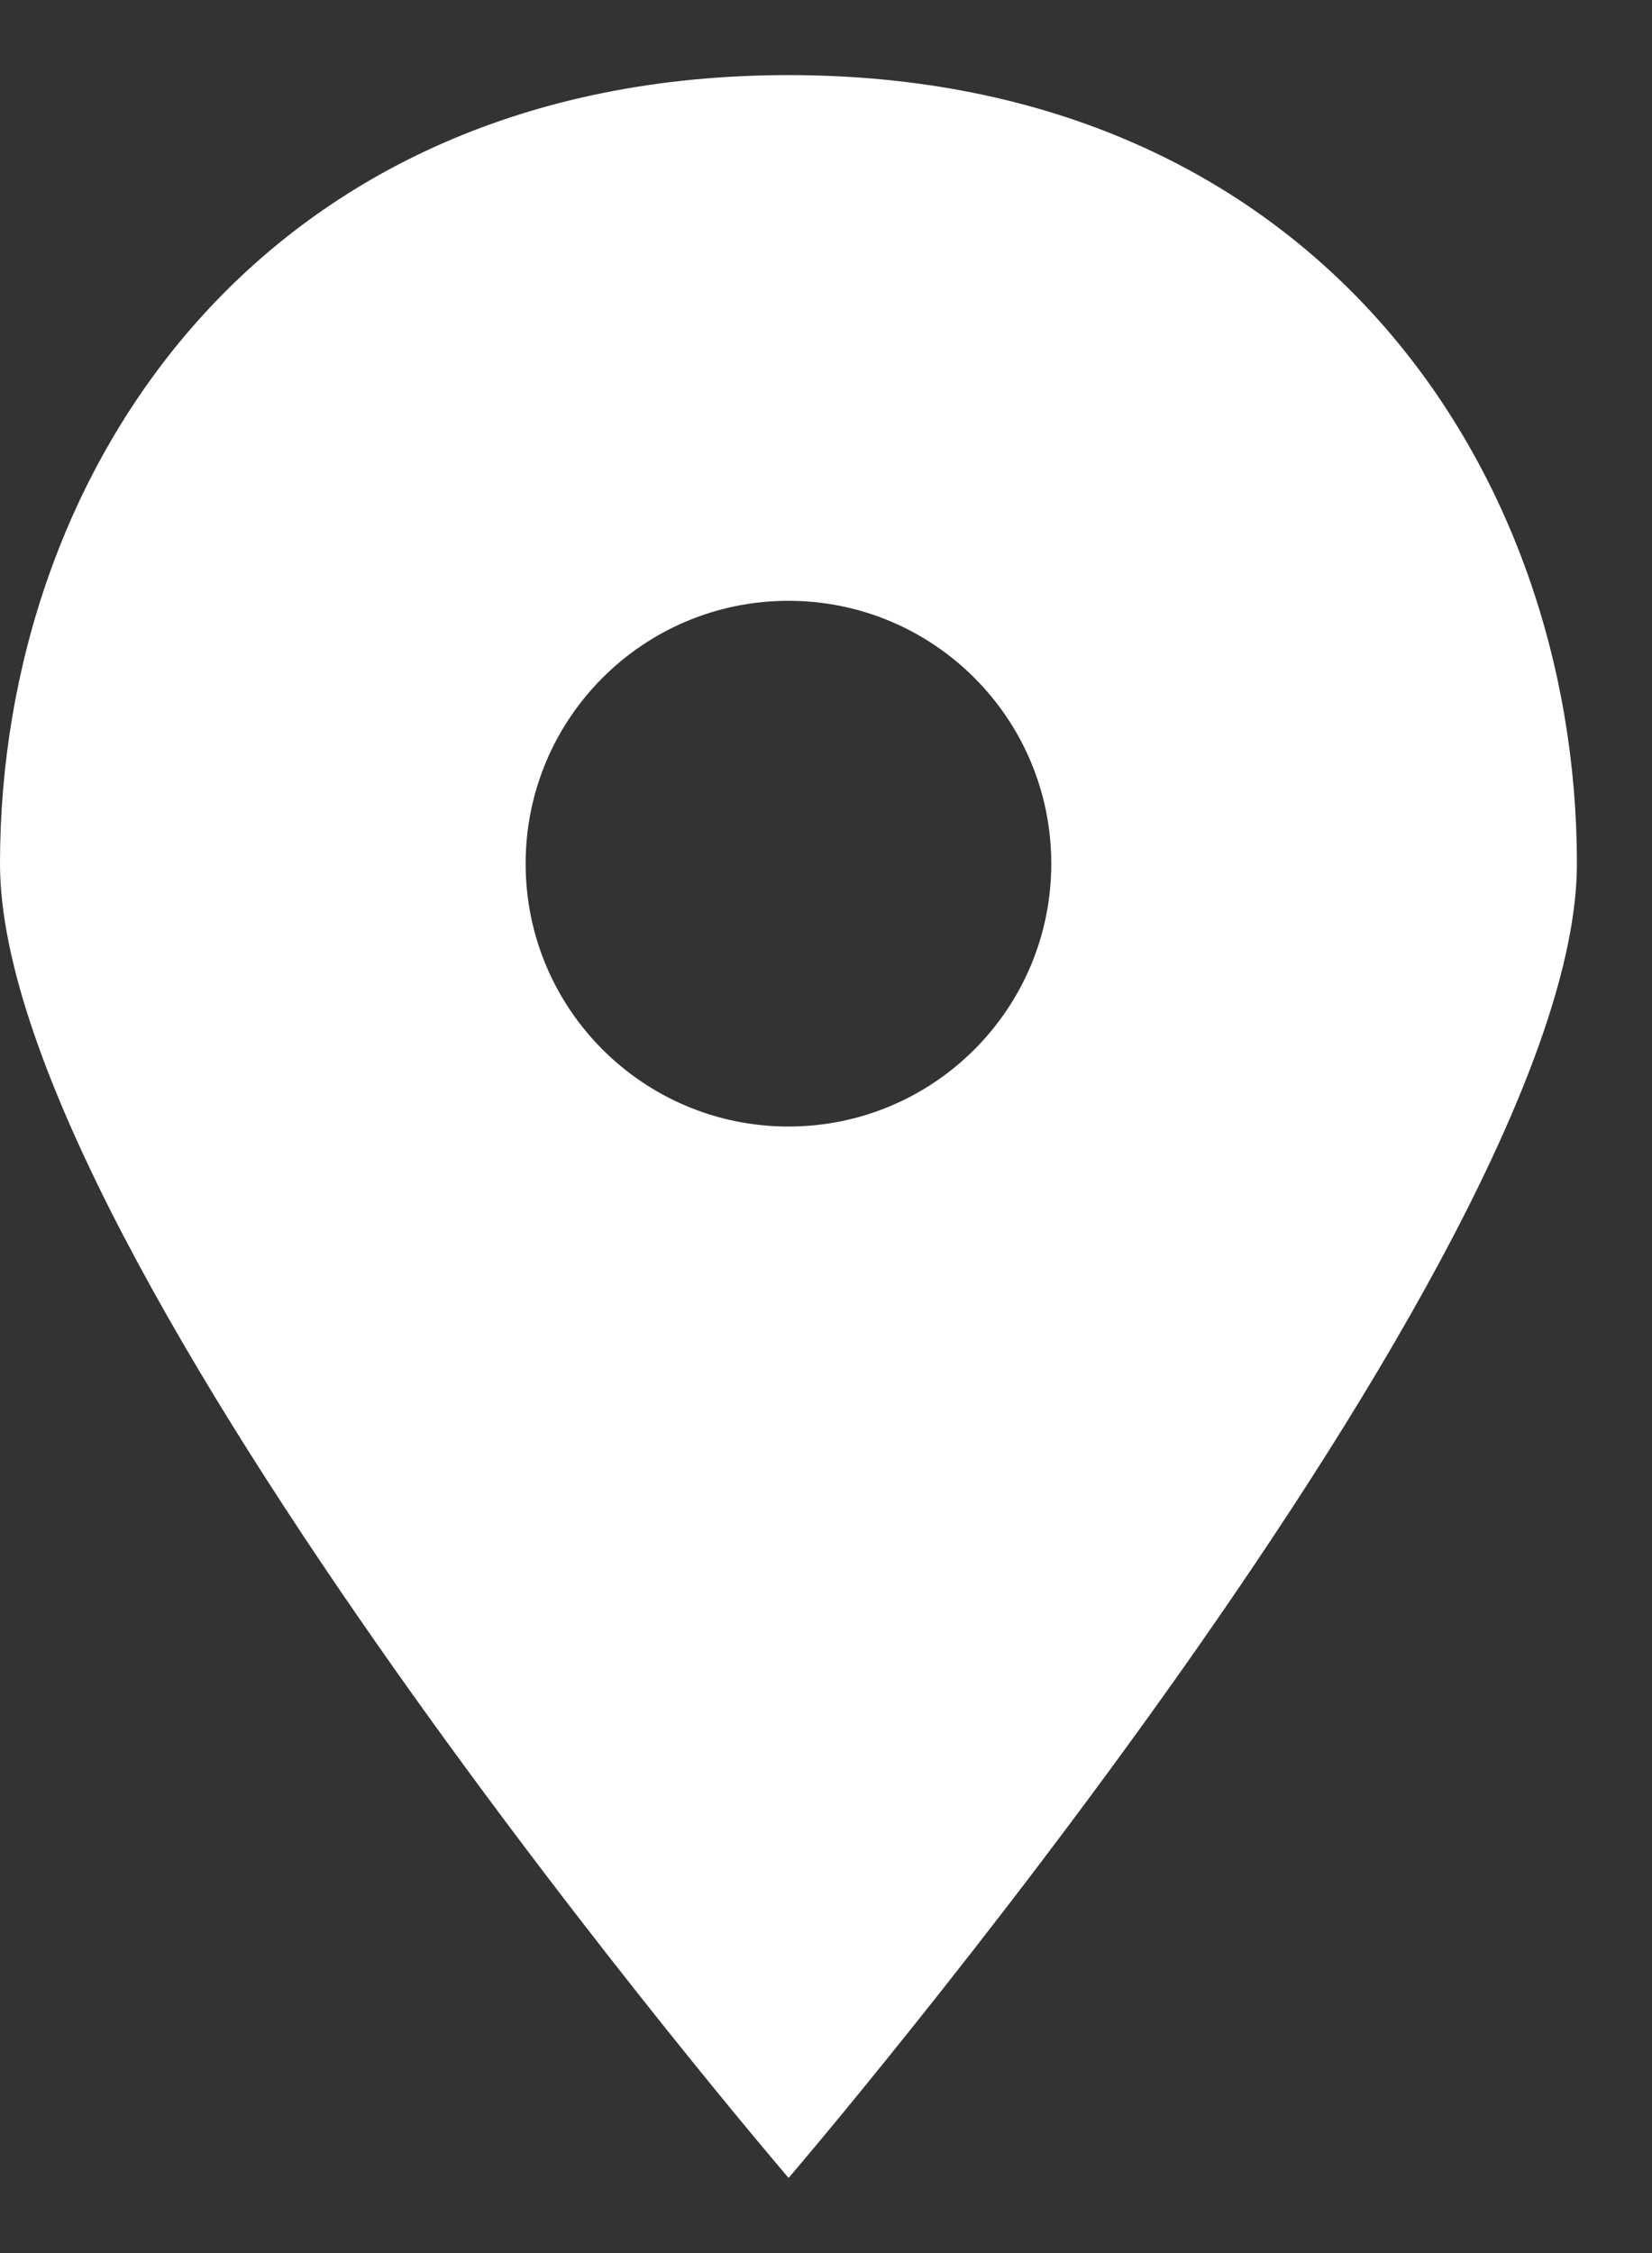
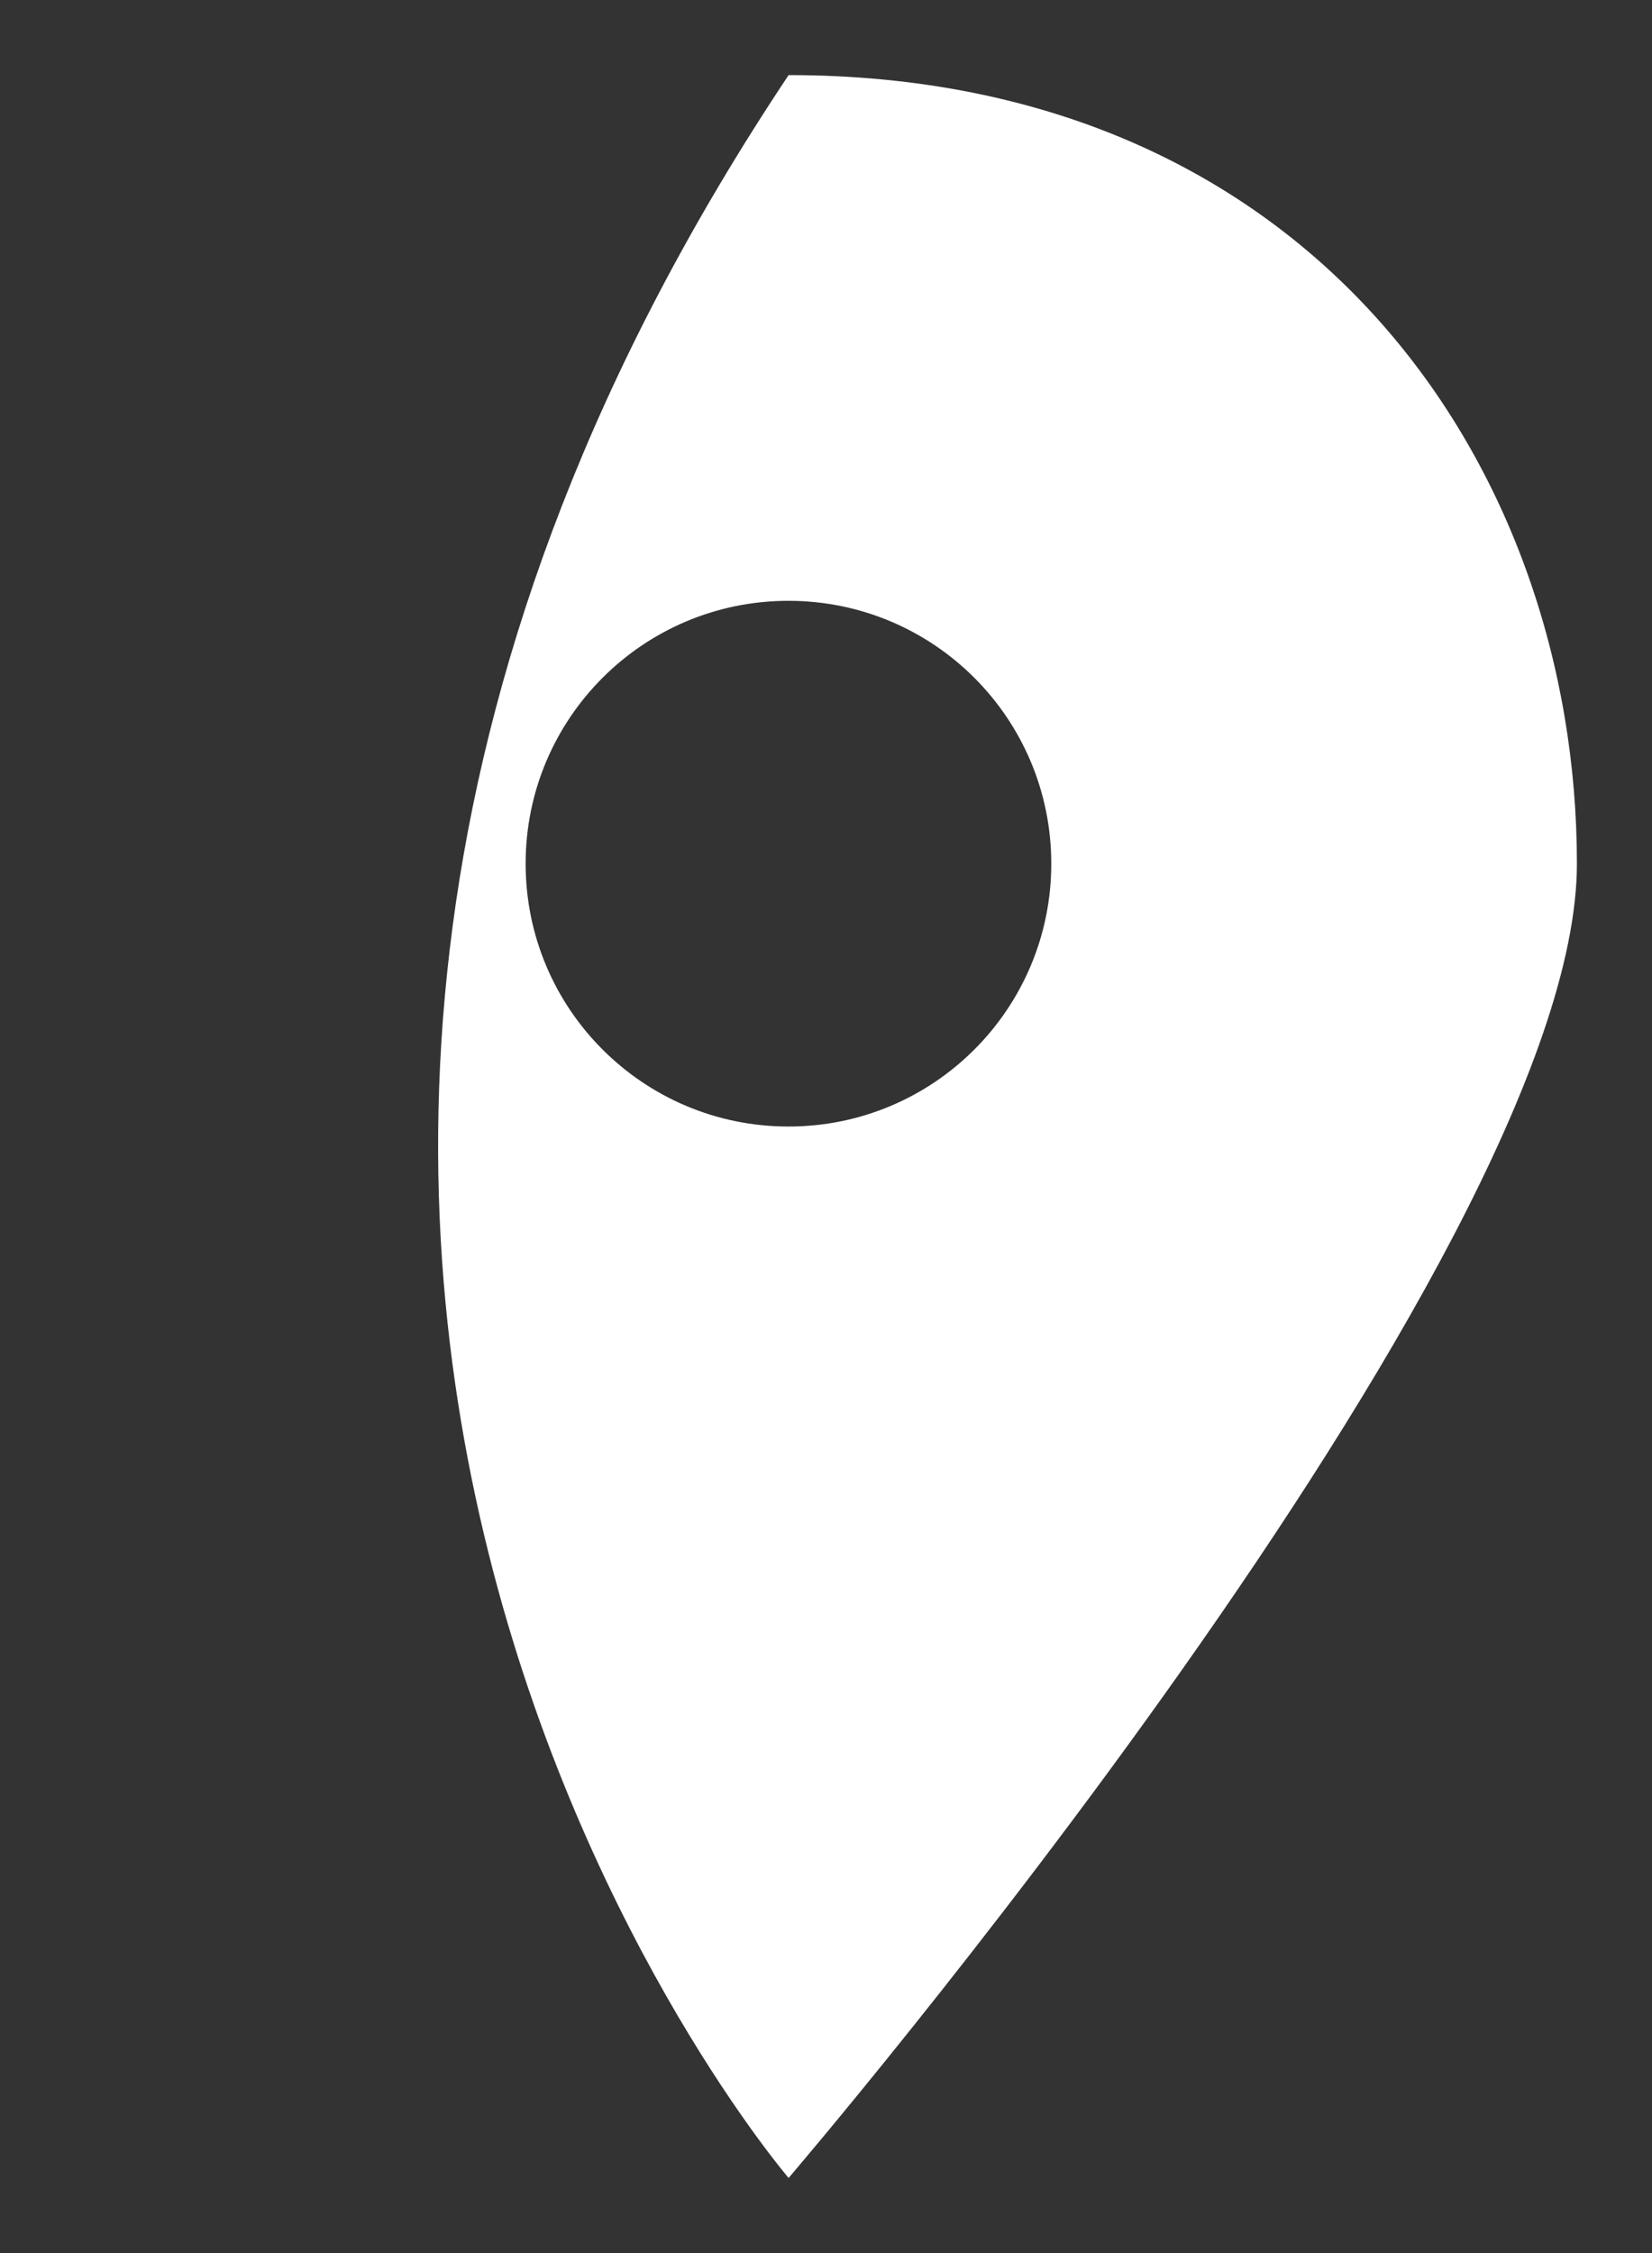
<svg xmlns="http://www.w3.org/2000/svg" width="11" height="15" viewBox="0 0 11 15" fill="none">
  <rect x="0" y="0" width="11" height="15" fill="#333333" stroke="none" />
-   <path d="M5.251 0.5C1.75 0.5 0 3.125 0 5.75C0 8.375 5.251 14.5 5.251 14.5C5.251 14.5 10.5 8.375 10.5 5.75C10.5 3.125 8.75 0.5 5.251 0.5ZM5.25 7.5C4.283 7.5 3.5 6.717 3.5 5.75C3.5 4.783 4.283 4 5.25 4C6.217 4 7 4.783 7 5.75C7 6.717 6.217 7.5 5.25 7.5Z" fill="white" />
+   <path d="M5.251 0.5C0 8.375 5.251 14.5 5.251 14.5C5.251 14.5 10.5 8.375 10.5 5.75C10.5 3.125 8.75 0.5 5.251 0.5ZM5.25 7.5C4.283 7.5 3.5 6.717 3.5 5.75C3.5 4.783 4.283 4 5.25 4C6.217 4 7 4.783 7 5.75C7 6.717 6.217 7.5 5.25 7.5Z" fill="white" />
</svg>